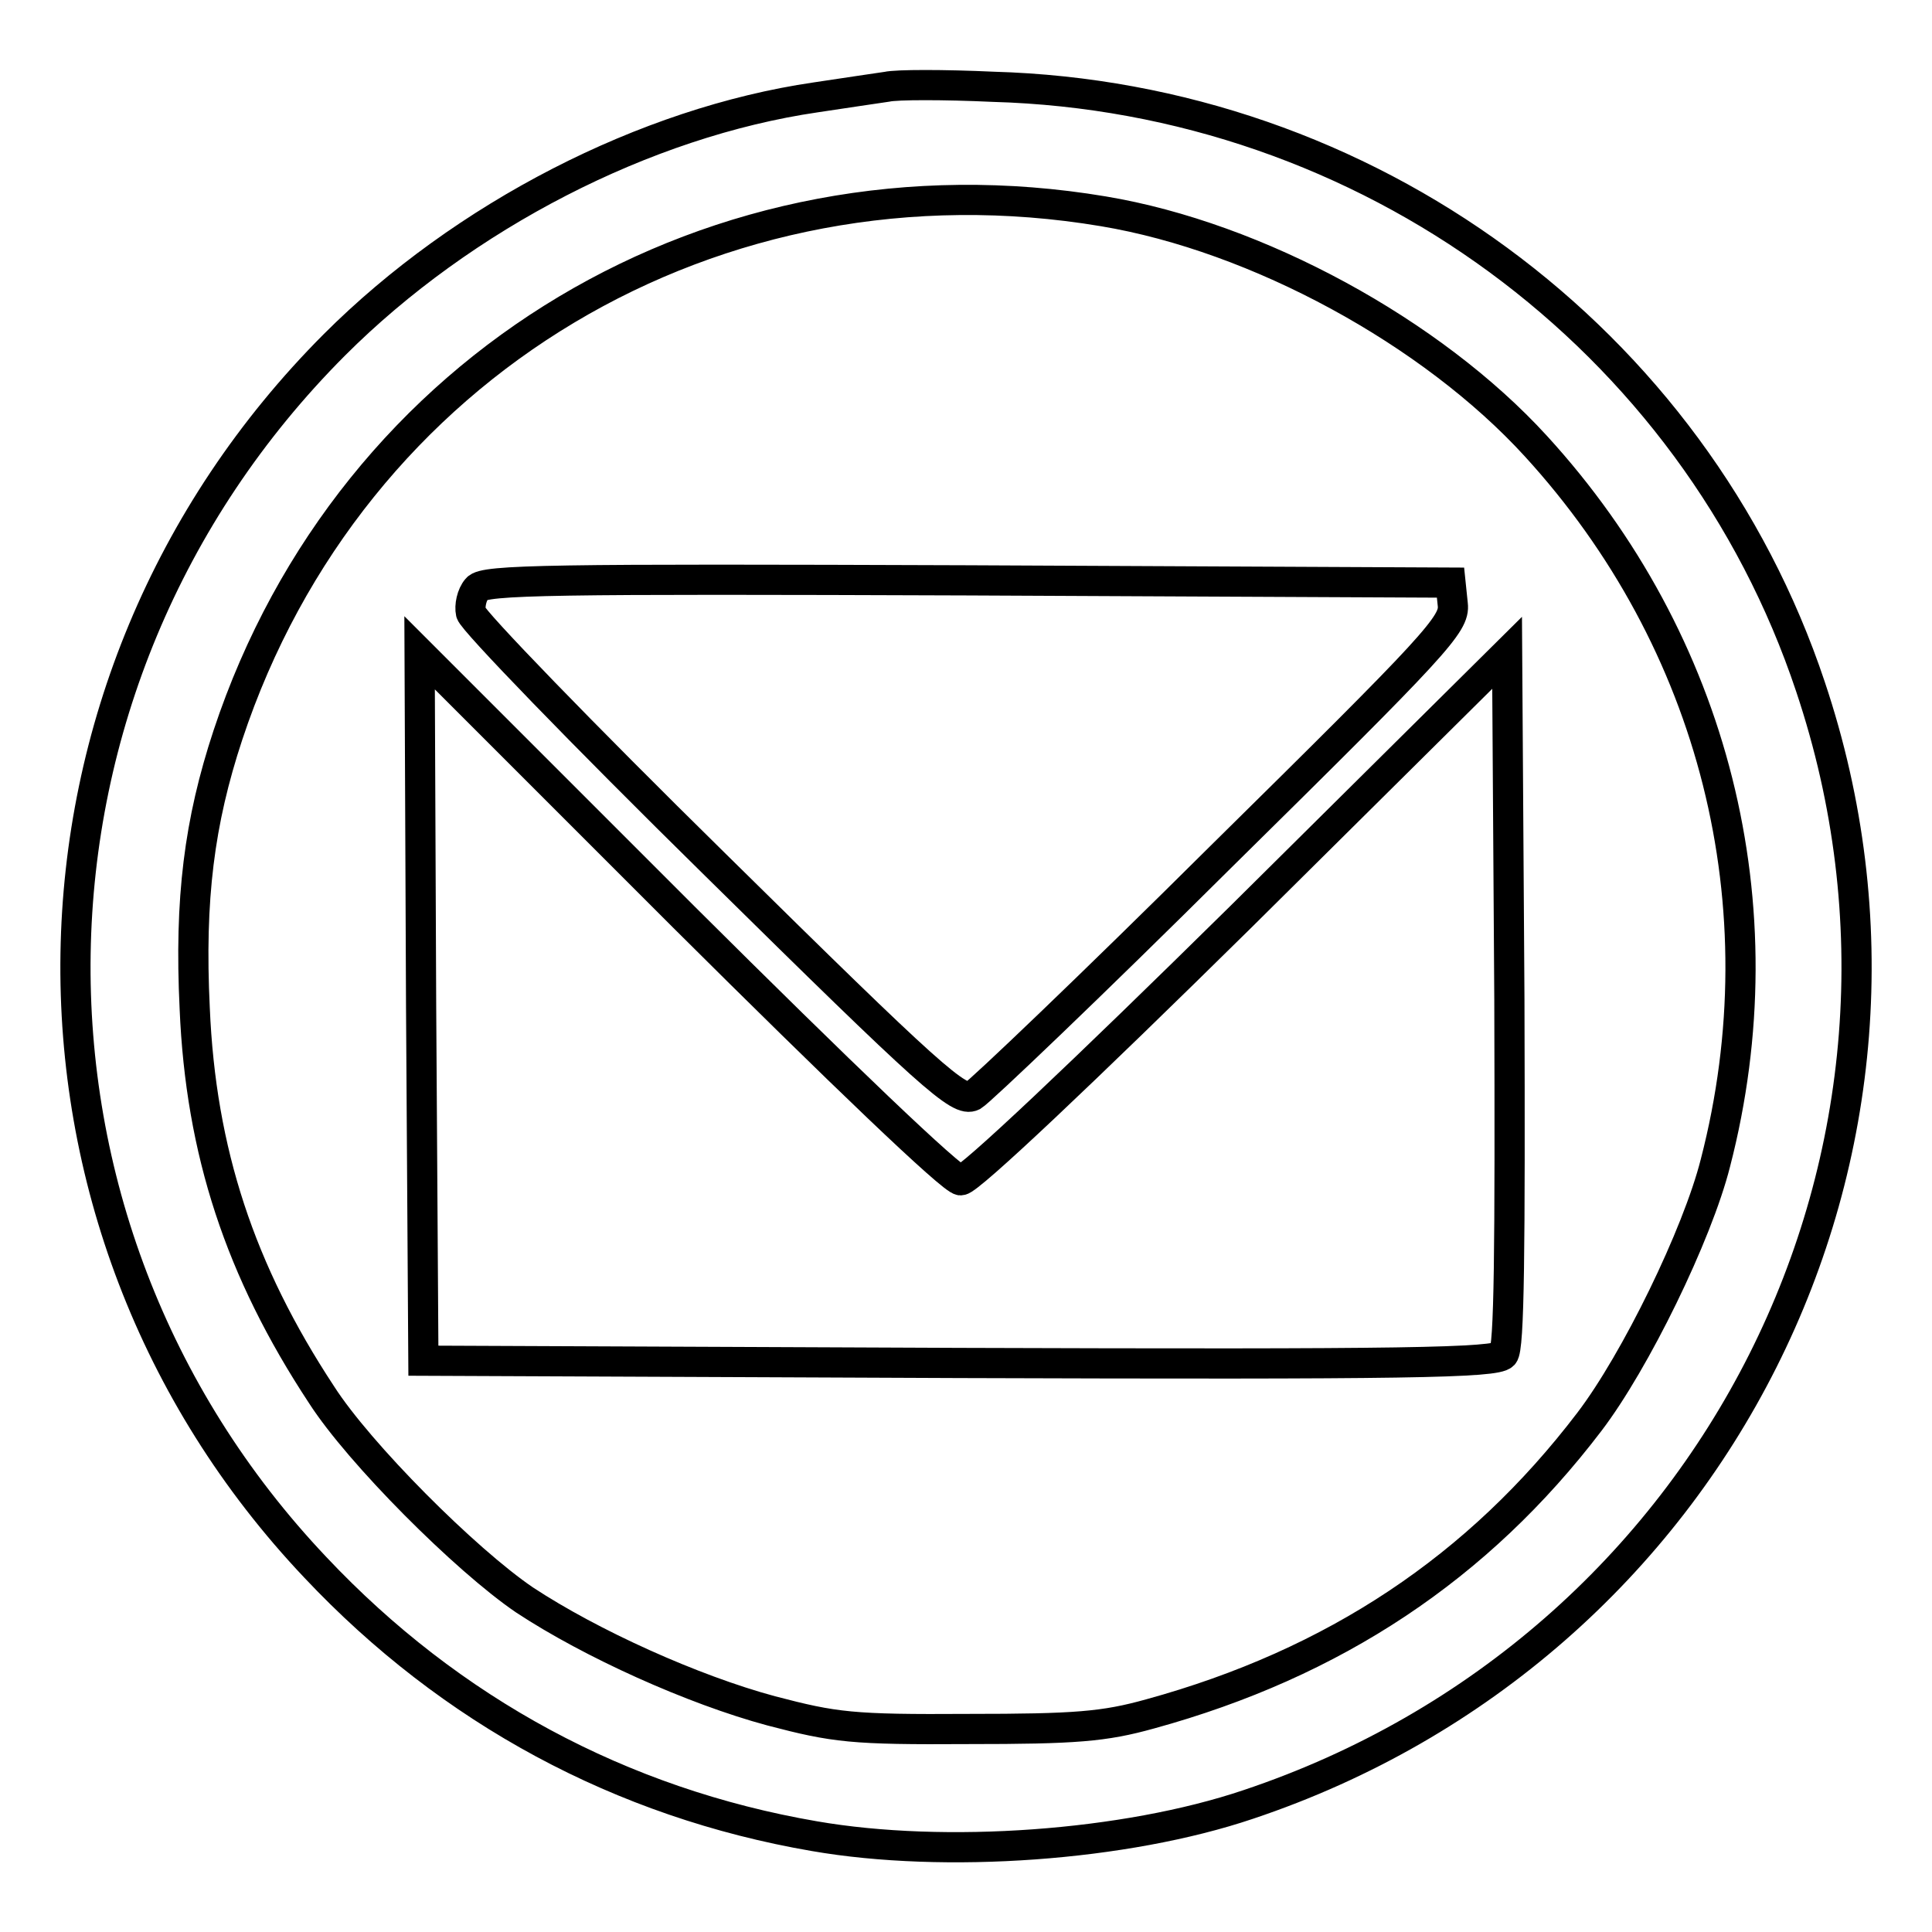
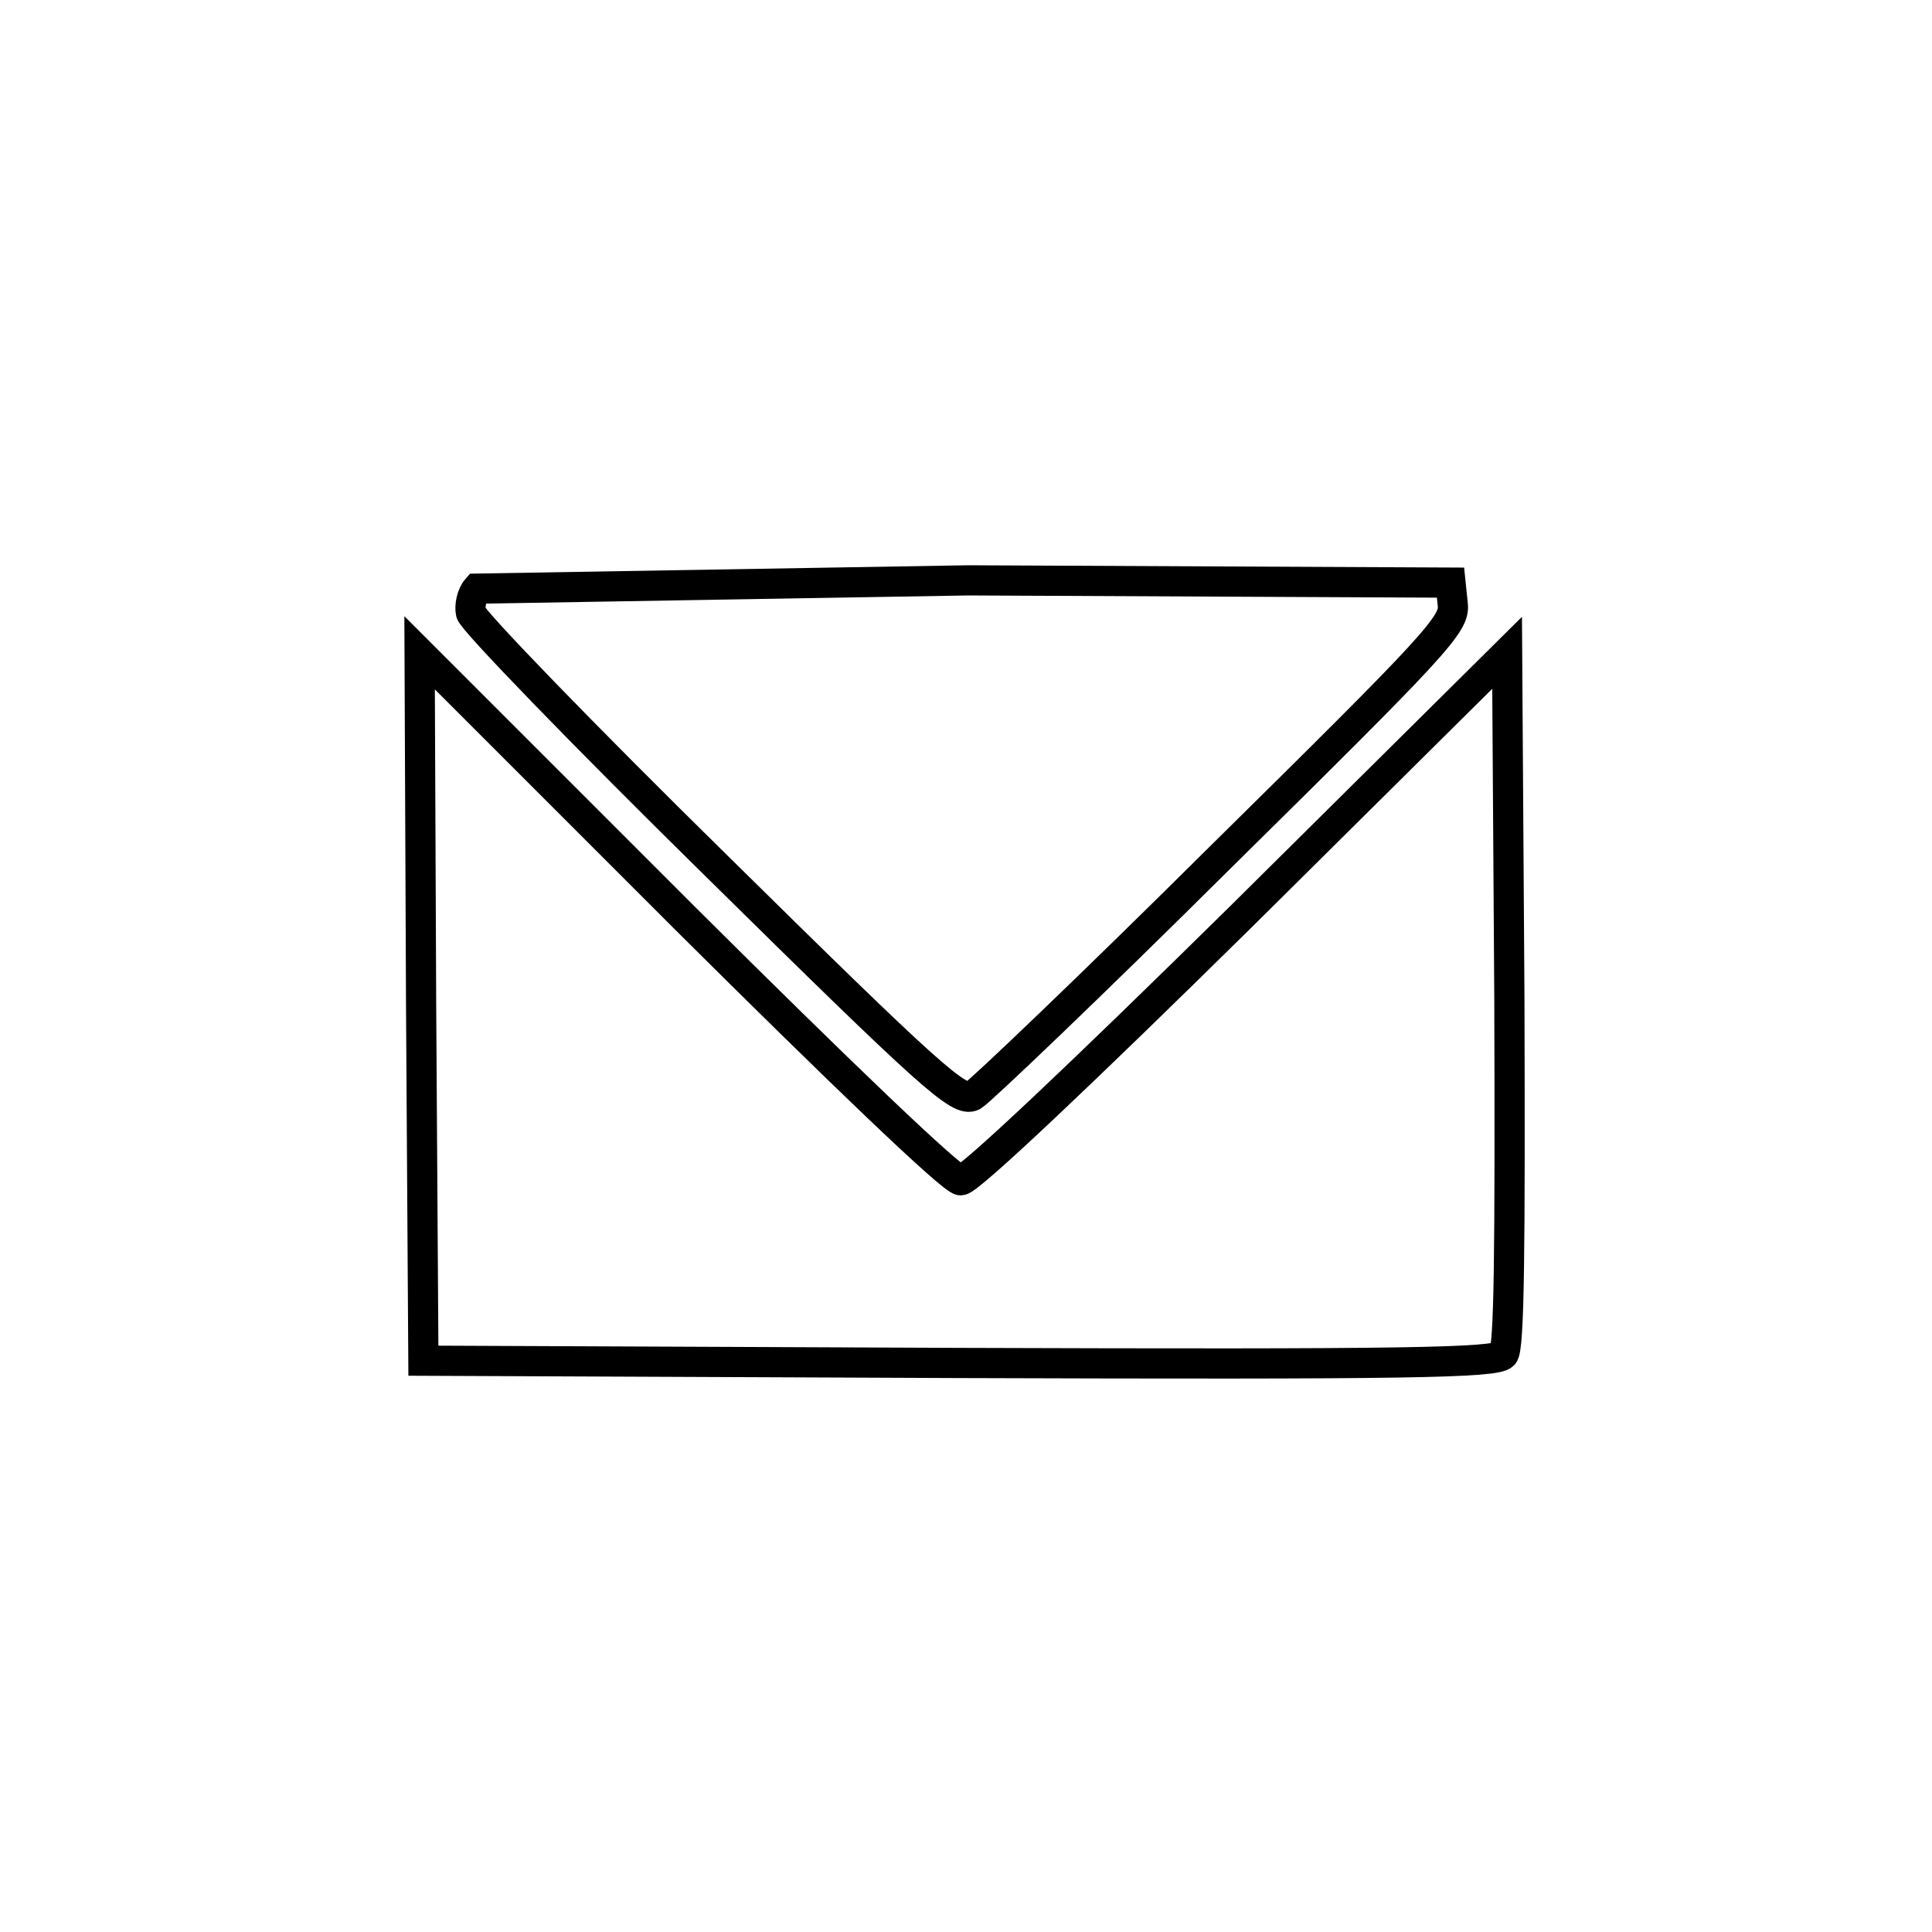
<svg xmlns="http://www.w3.org/2000/svg" version="1.1" x="0px" y="0px" viewBox="0 0 256 256" enable-background="new 0 0 256 256" xml:space="preserve">
  <g>
    <g>
-       <path stroke-width="4" fill-opacity="0" stroke="#000000" d="M117.5,11.5c-1.3,0.2-5.5,0.8-9.4,1.4c-22.6,3.3-46.7,15.7-63.8,32.8C-0.4,90.5-1.6,161.9,41.8,207.7  c17.9,19,40.5,31.2,66.1,35.6c17.3,3,41.2,1.3,57.5-4.2c61.9-20.7,95.1-86.7,74.5-148.1c-15.4-46.2-58.8-78.1-108.3-79.5  C125.1,11.2,118.8,11.2,117.5,11.5z M146.2,28c20.4,3.4,43.5,16,57.3,31.1c23.7,25.9,32.6,61,23.8,95  c-2.4,9.5-10.6,26.3-16.7,34.3c-14.7,19.3-33.8,32-58.2,38.7c-6.1,1.7-9.9,2-24.1,2c-15.4,0.1-17.7-0.2-26.1-2.4  c-10.4-2.8-23.9-8.9-32.7-14.7c-7.8-5.3-21.9-19.4-26.9-27.2c-10.8-16.4-16-32.2-16.8-51.2c-0.7-14.5,0.6-24.7,4.4-36.2  C46.5,48.2,94.9,19.4,146.2,28z" />
-       <path stroke-width="4" fill-opacity="0" stroke="#000000" d="M63.2,78c-0.7,0.8-1,2.3-0.8,3.2c0.2,1,14.7,16,32.4,33.4c28.7,28.3,32.3,31.5,34.1,30.6  c1-0.6,15.8-14.7,32.8-31.6c28.7-28.3,31.1-30.9,30.8-33.5l-0.3-2.9l-63.9-0.3C73.2,76.7,64.1,76.8,63.2,78z" />
+       <path stroke-width="4" fill-opacity="0" stroke="#000000" d="M63.2,78c-0.7,0.8-1,2.3-0.8,3.2c0.2,1,14.7,16,32.4,33.4c28.7,28.3,32.3,31.5,34.1,30.6  c1-0.6,15.8-14.7,32.8-31.6c28.7-28.3,31.1-30.9,30.8-33.5l-0.3-2.9l-63.9-0.3z" />
      <path stroke-width="4" fill-opacity="0" stroke="#000000" d="M55.8,133.4l0.3,46.9l71,0.3c59.2,0.2,71.1,0,72.1-1.1c0.8-0.8,0.9-13.9,0.8-47.1l-0.3-45.9l-35.3,35  c-20.9,20.6-36,34.9-37.1,34.9s-15.9-14.2-36.7-34.9l-35-35L55.8,133.4z" />
    </g>
  </g>
</svg>